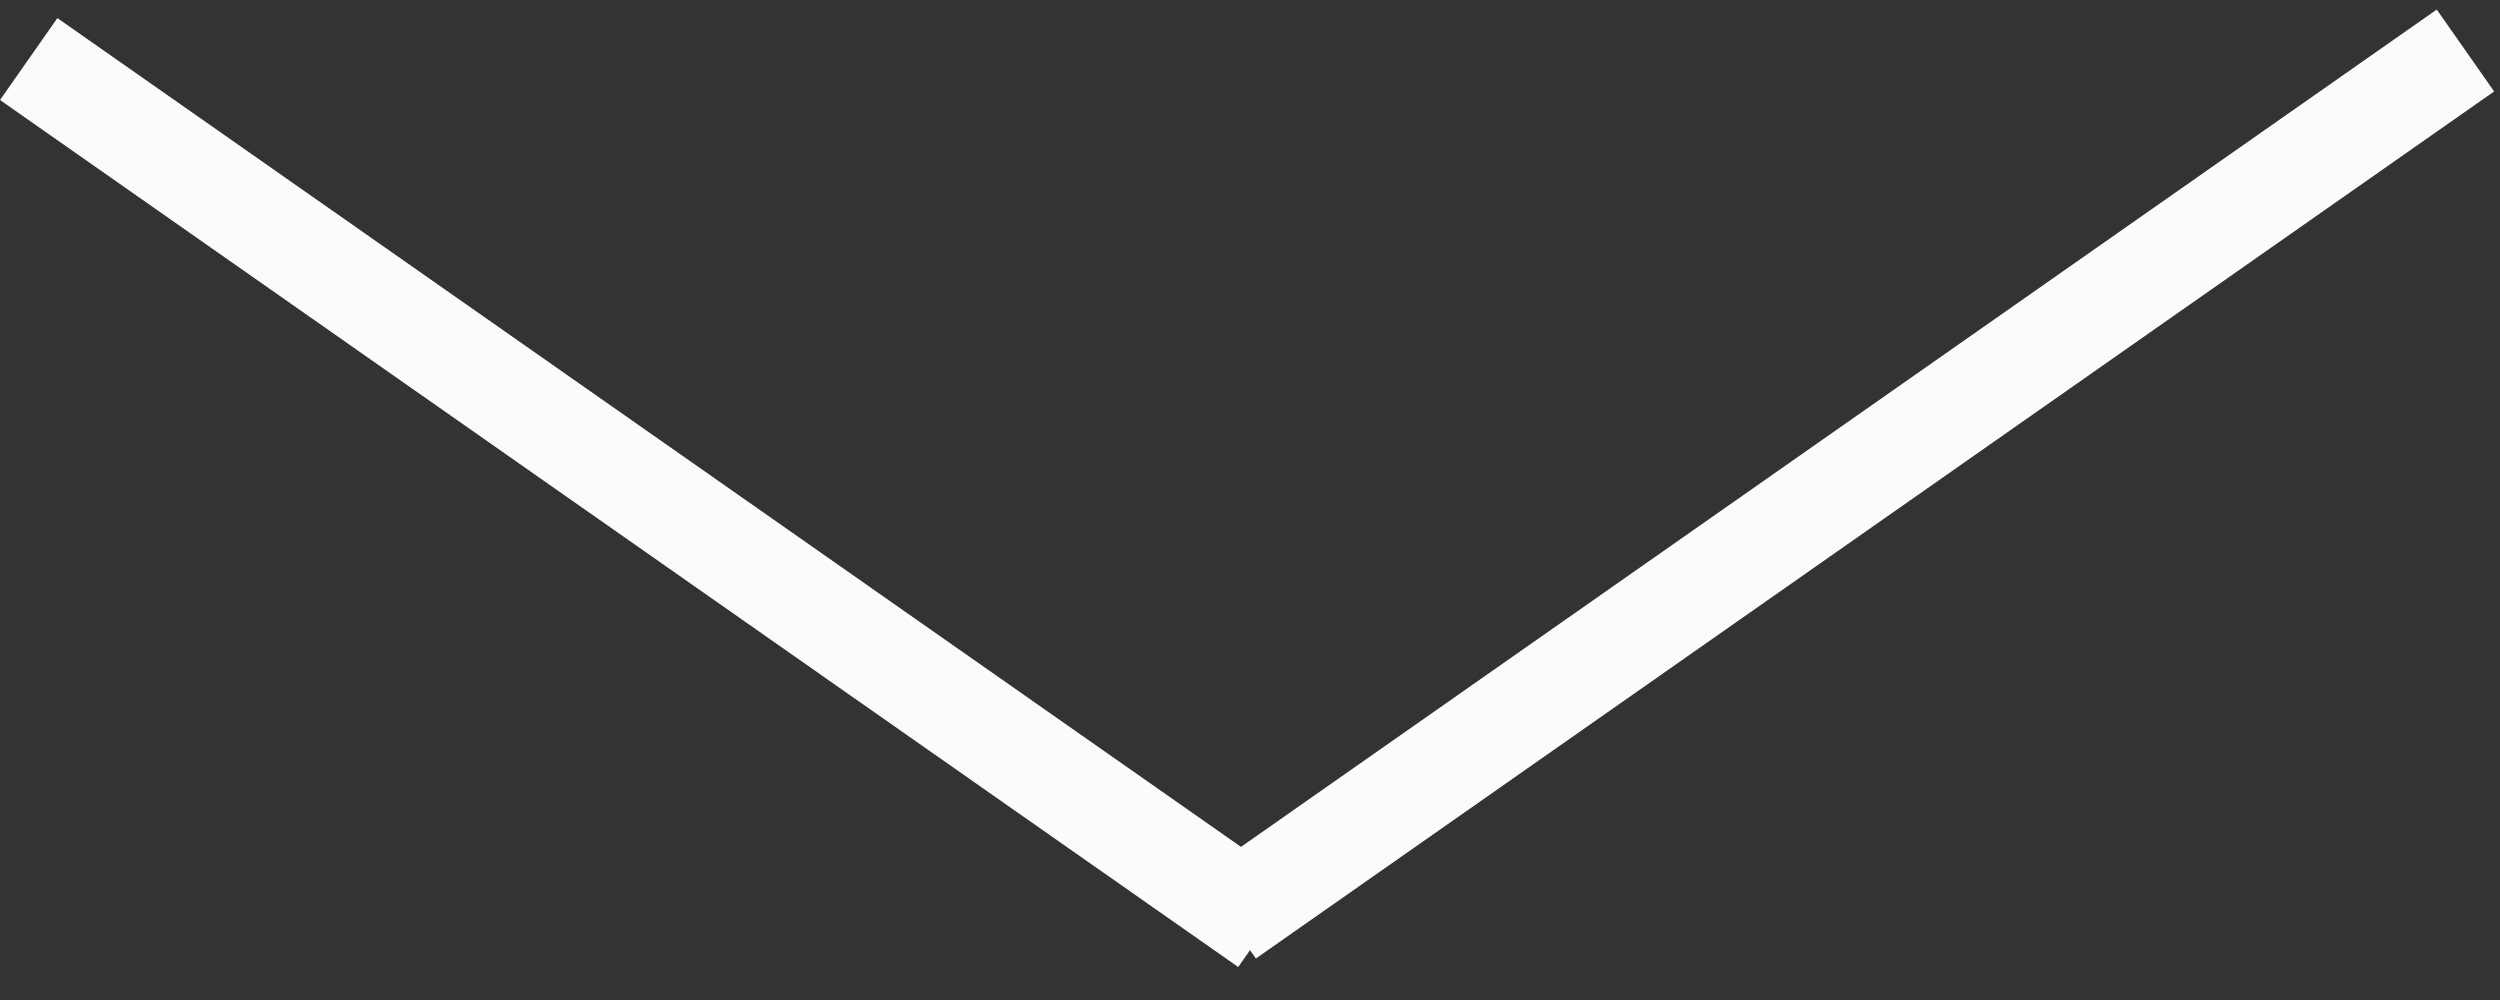
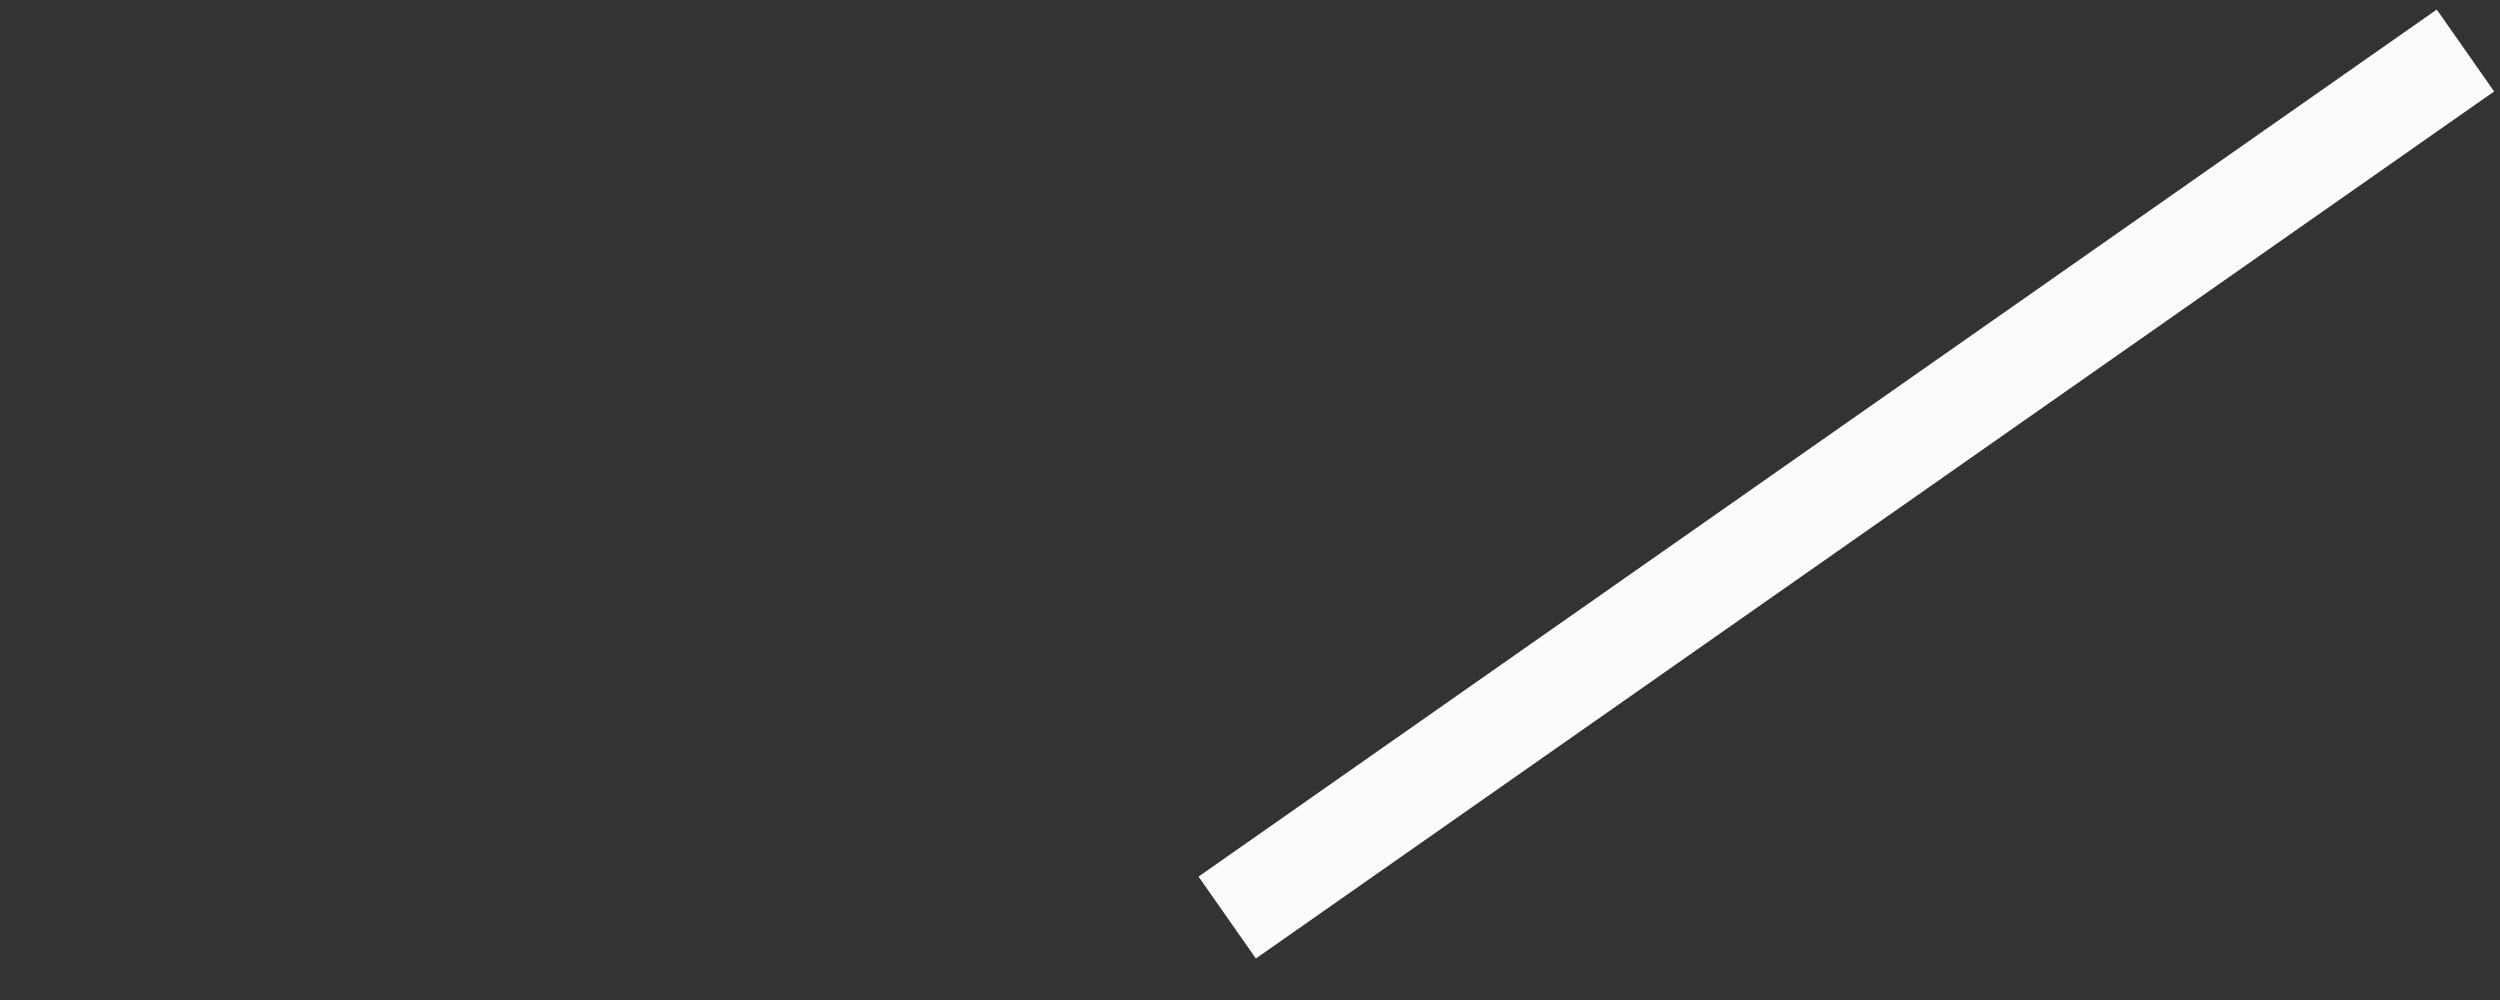
<svg xmlns="http://www.w3.org/2000/svg" width="50" height="20" viewBox="0 0 50 20" fill="none">
  <rect x="0" y="0" width="50" height="20" fill="#333333" stroke="none" />
  <line x1="24.544" y1="18.351" x2="49.309" y2="1.01" stroke="#FBFBFB" stroke-width="2" />
-   <line x1="0.574" y1="1.181" x2="25.338" y2="18.521" stroke="#FBFBFB" stroke-width="2" />
</svg>